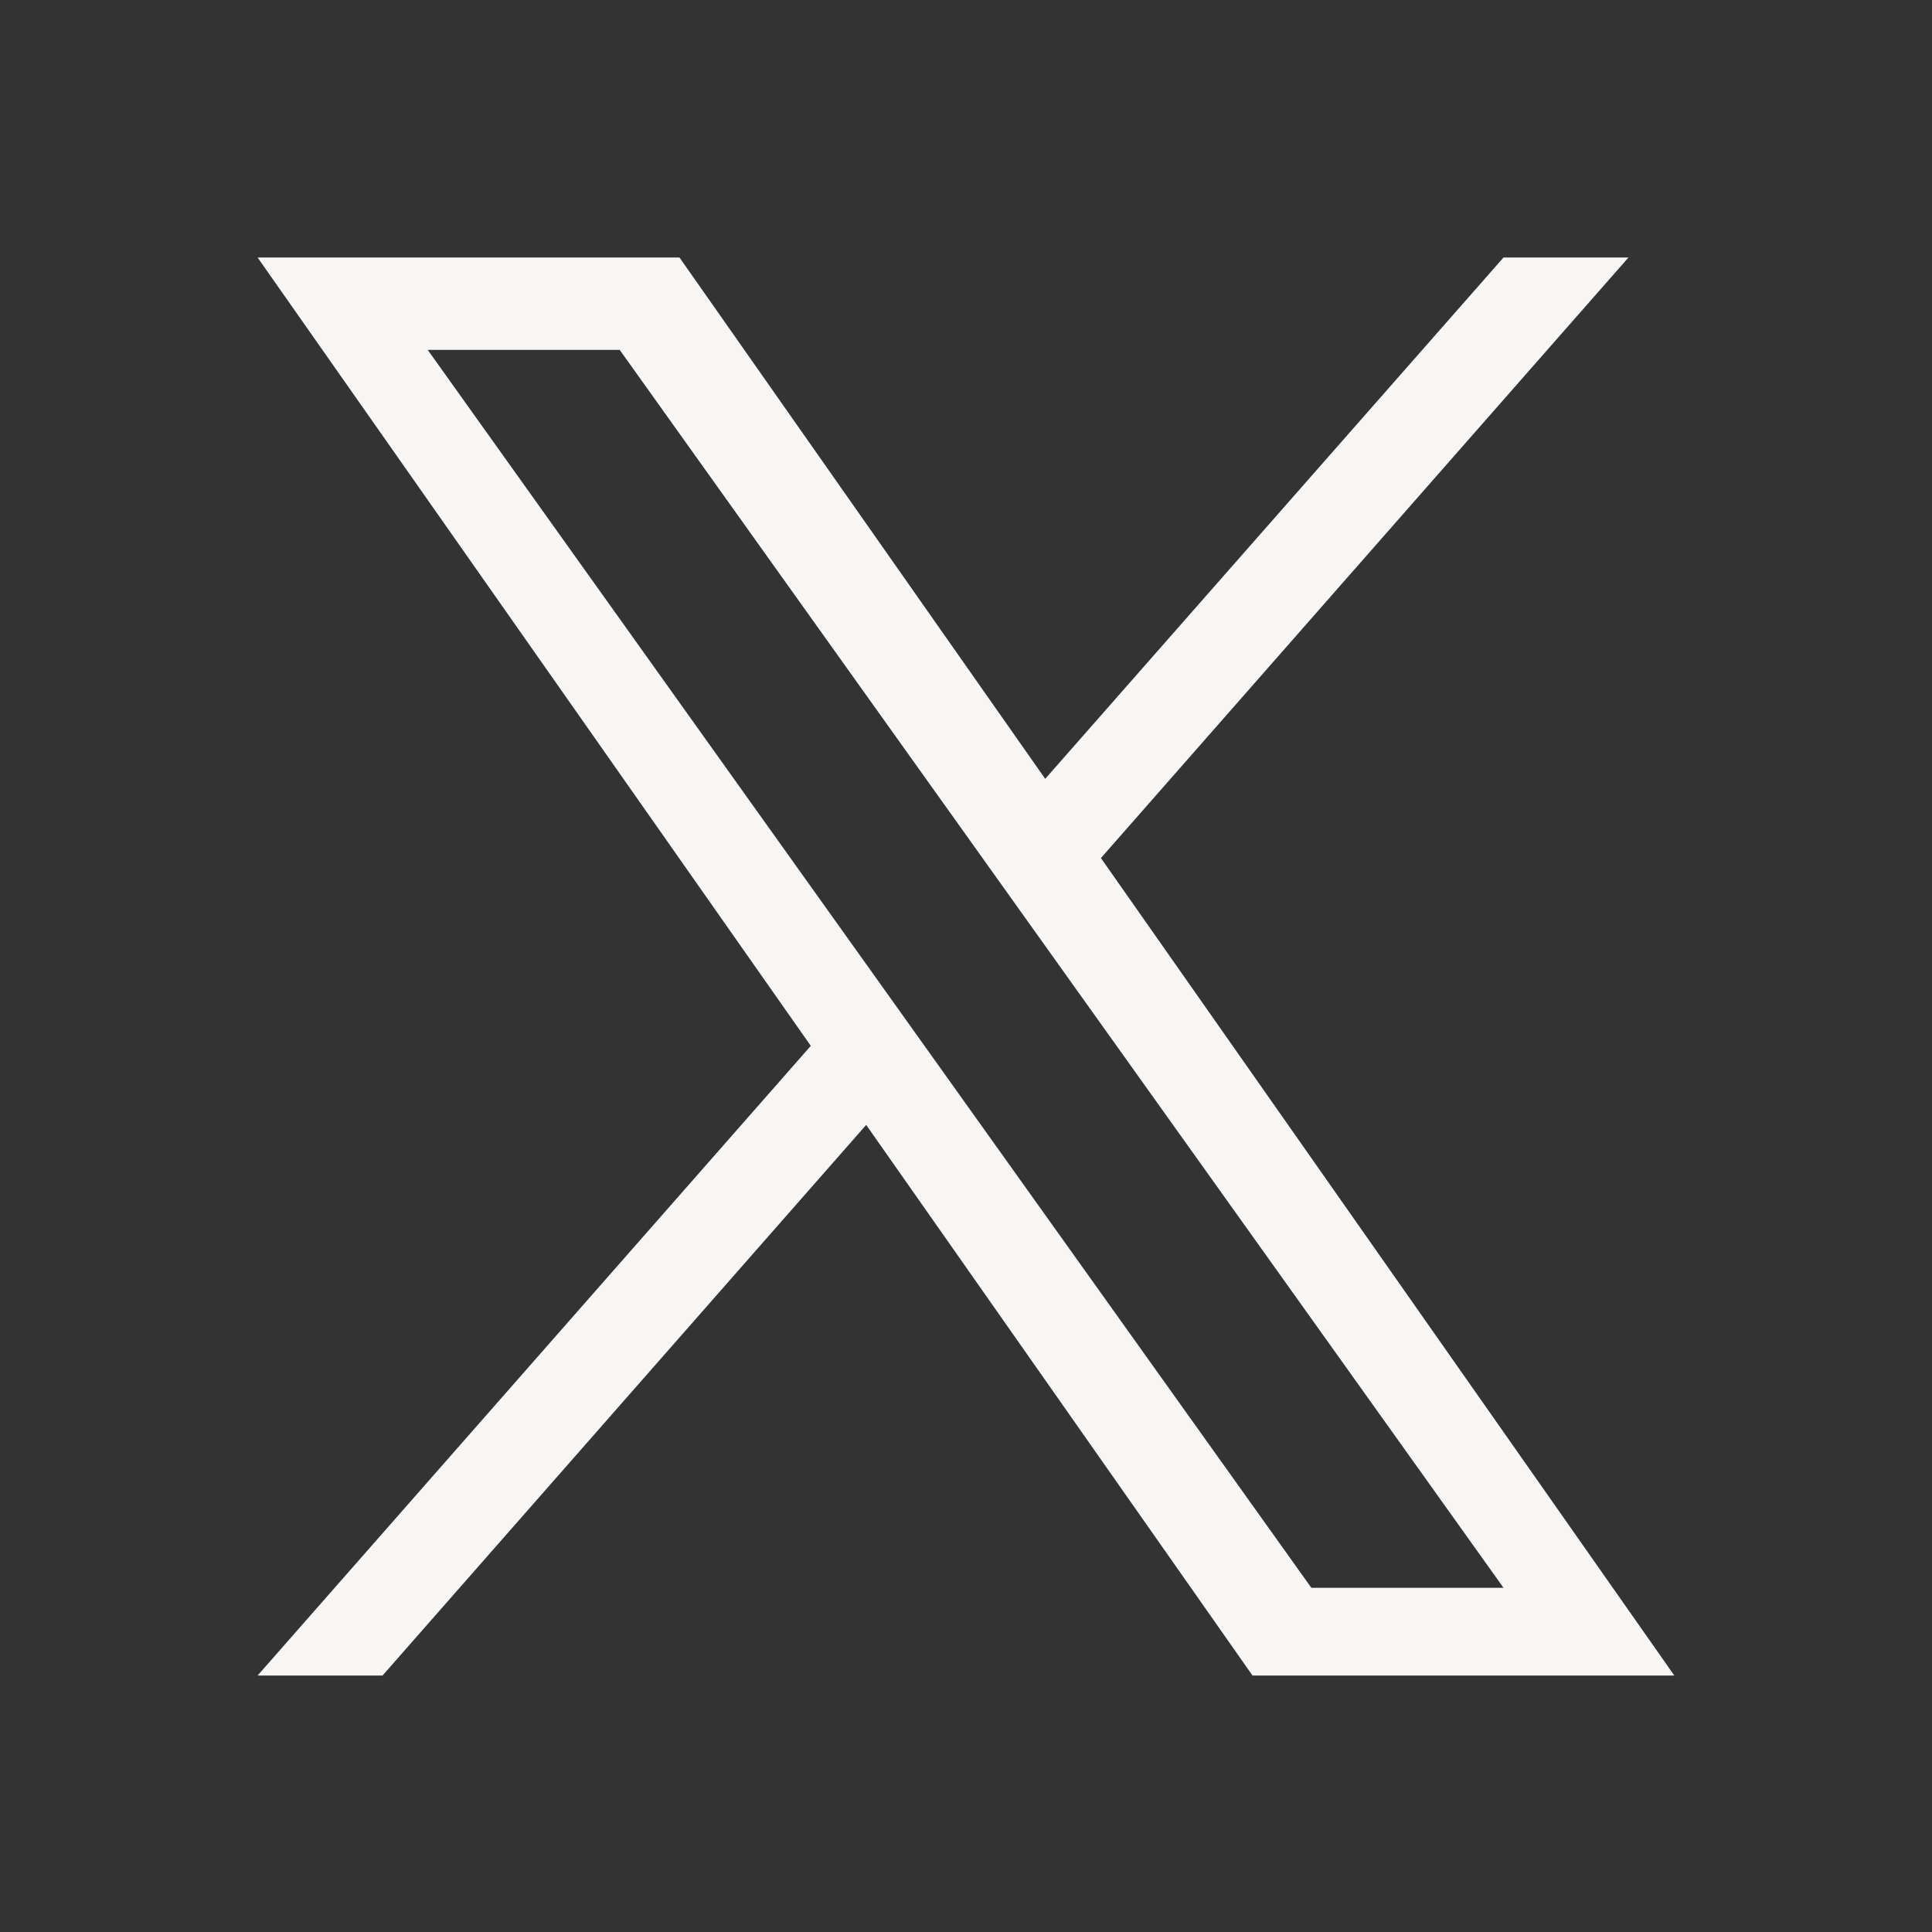
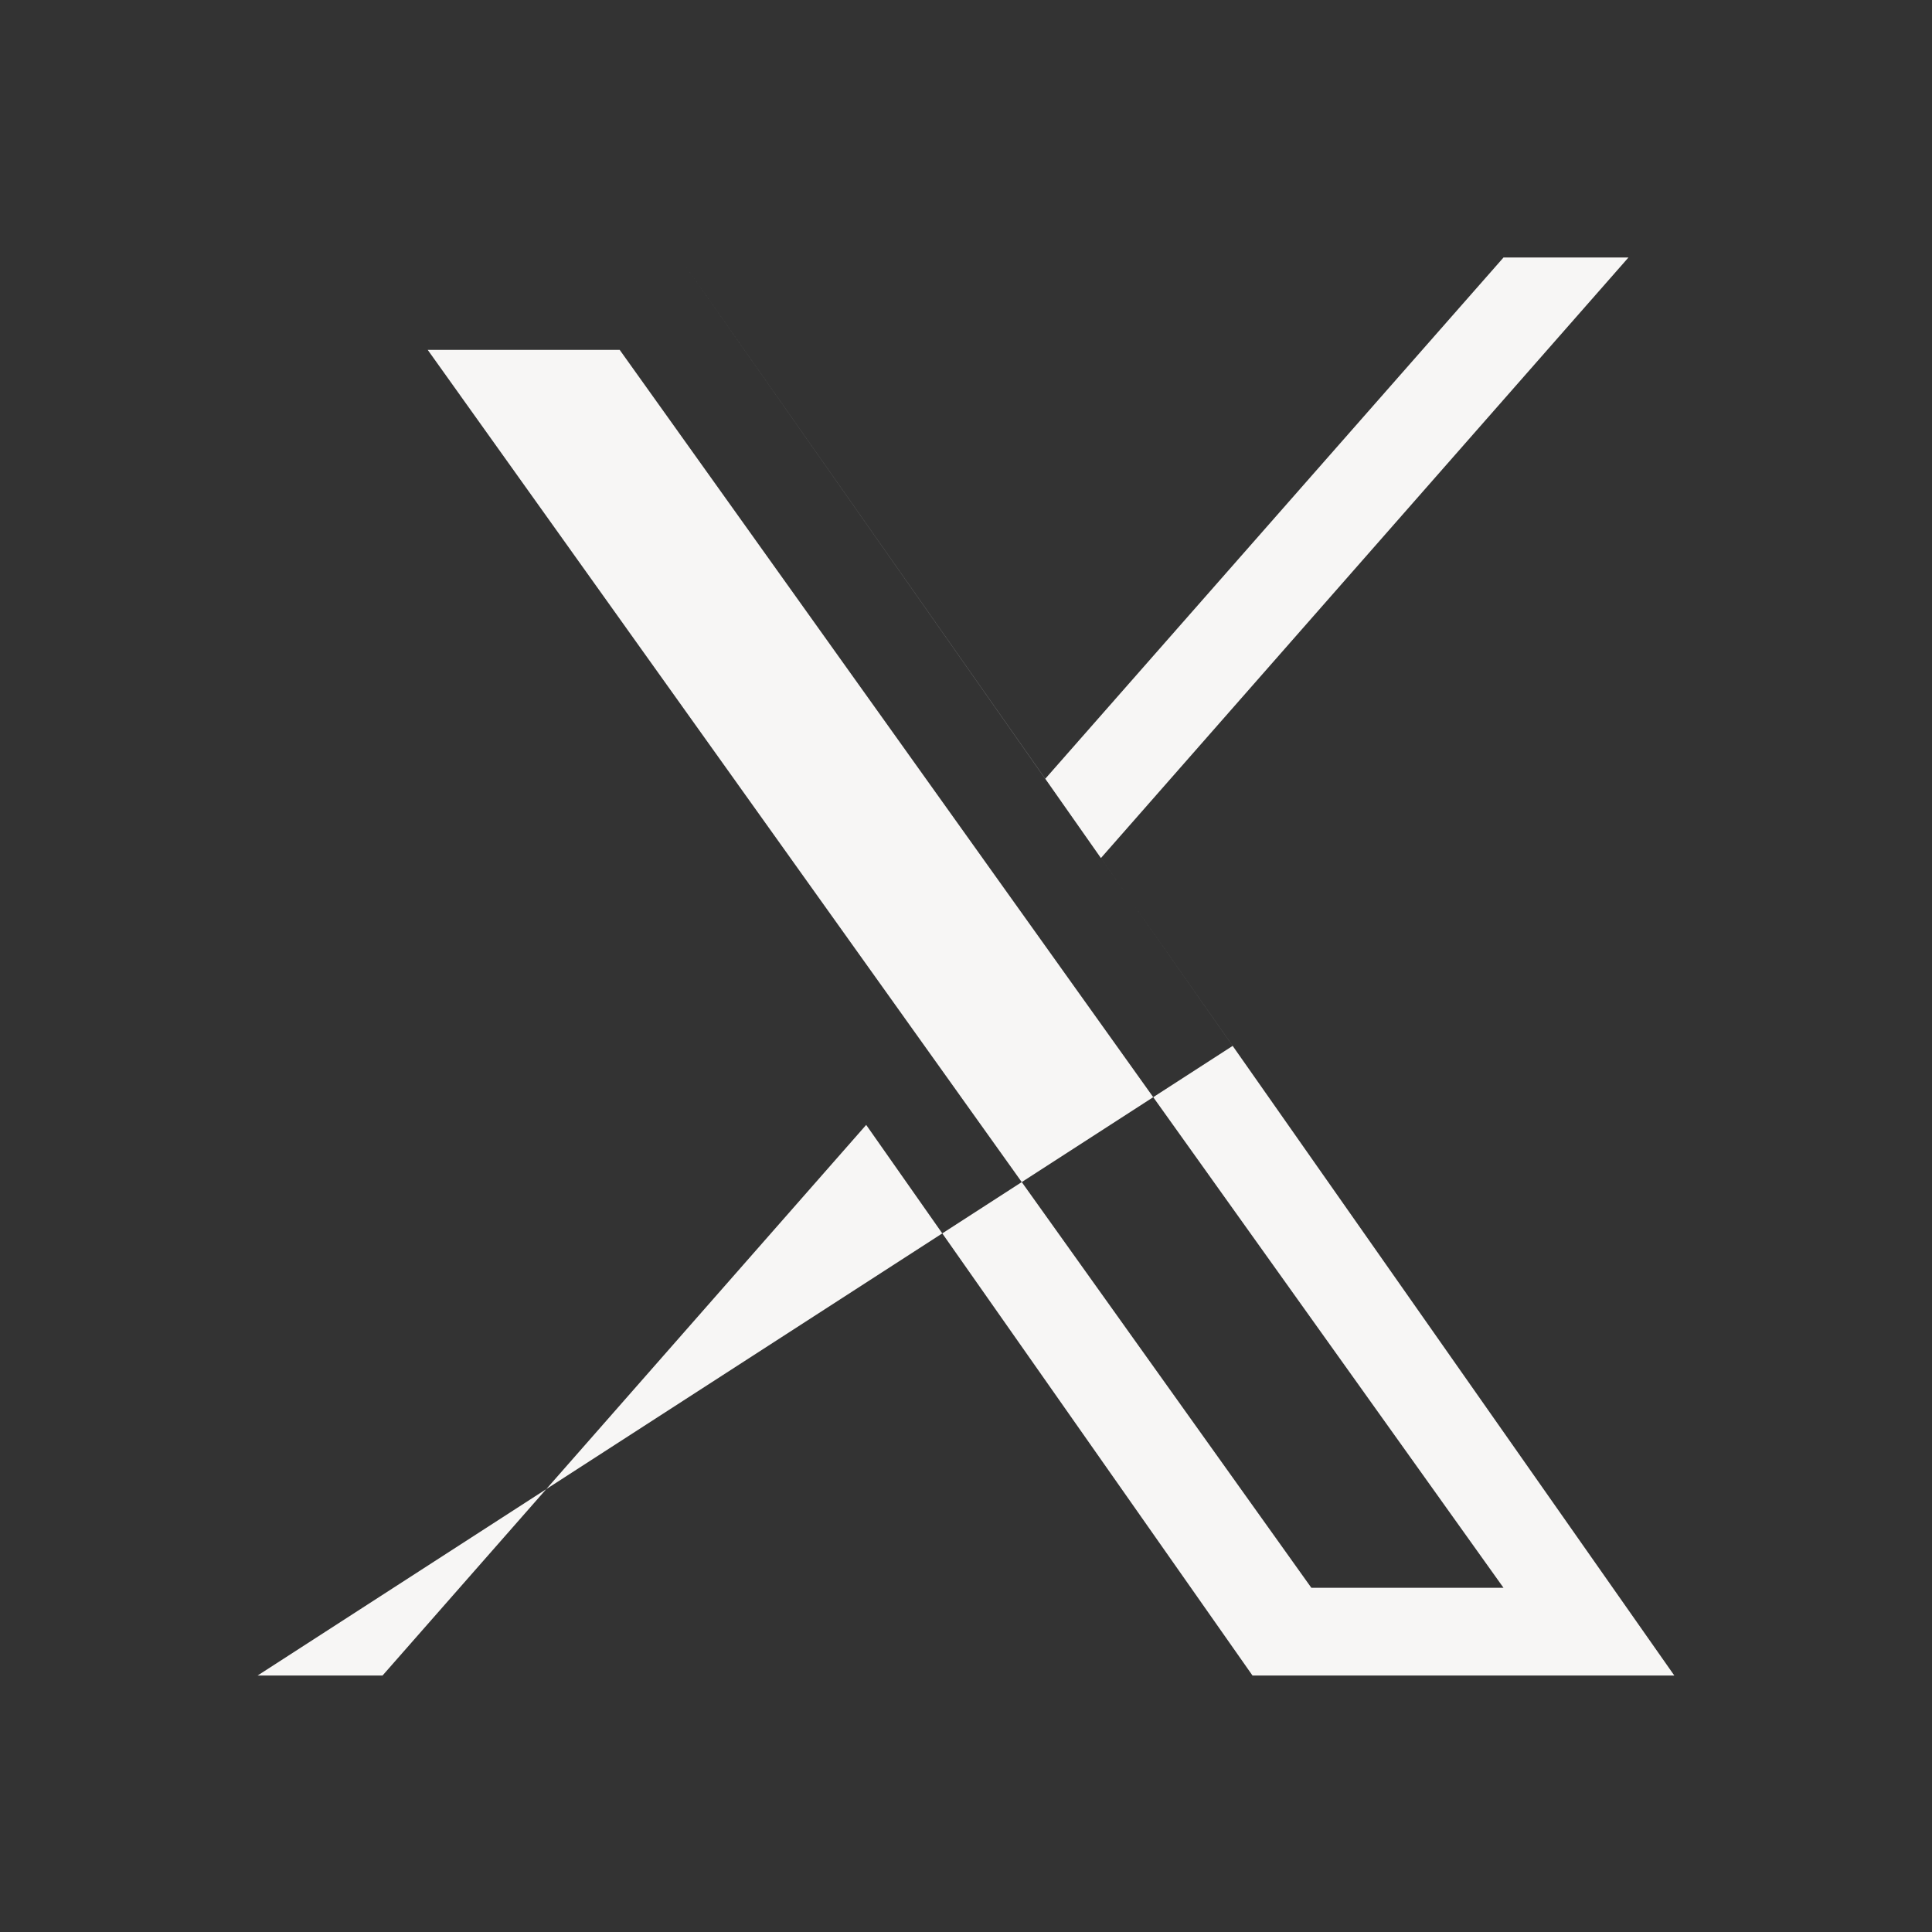
<svg xmlns="http://www.w3.org/2000/svg" width="24" height="24" fill="none" viewBox="0 0 24 24">
  <rect x="0" y="0" width="24" height="24" fill="#333333" stroke="none" />
-   <path fill="#F7F6F5" d="m13.676 10.659 6.553-7.46h-1.552l-5.693 6.476-4.543-6.476H3.2l6.872 9.793L3.2 20.814h1.552l6.008-6.84 4.799 6.84h5.24M5.313 4.346h2.385l10.979 15.378H16.29" />
+   <path fill="#F7F6F5" d="m13.676 10.659 6.553-7.46h-1.552l-5.693 6.476-4.543-6.476l6.872 9.793L3.2 20.814h1.552l6.008-6.84 4.799 6.84h5.24M5.313 4.346h2.385l10.979 15.378H16.29" />
</svg>